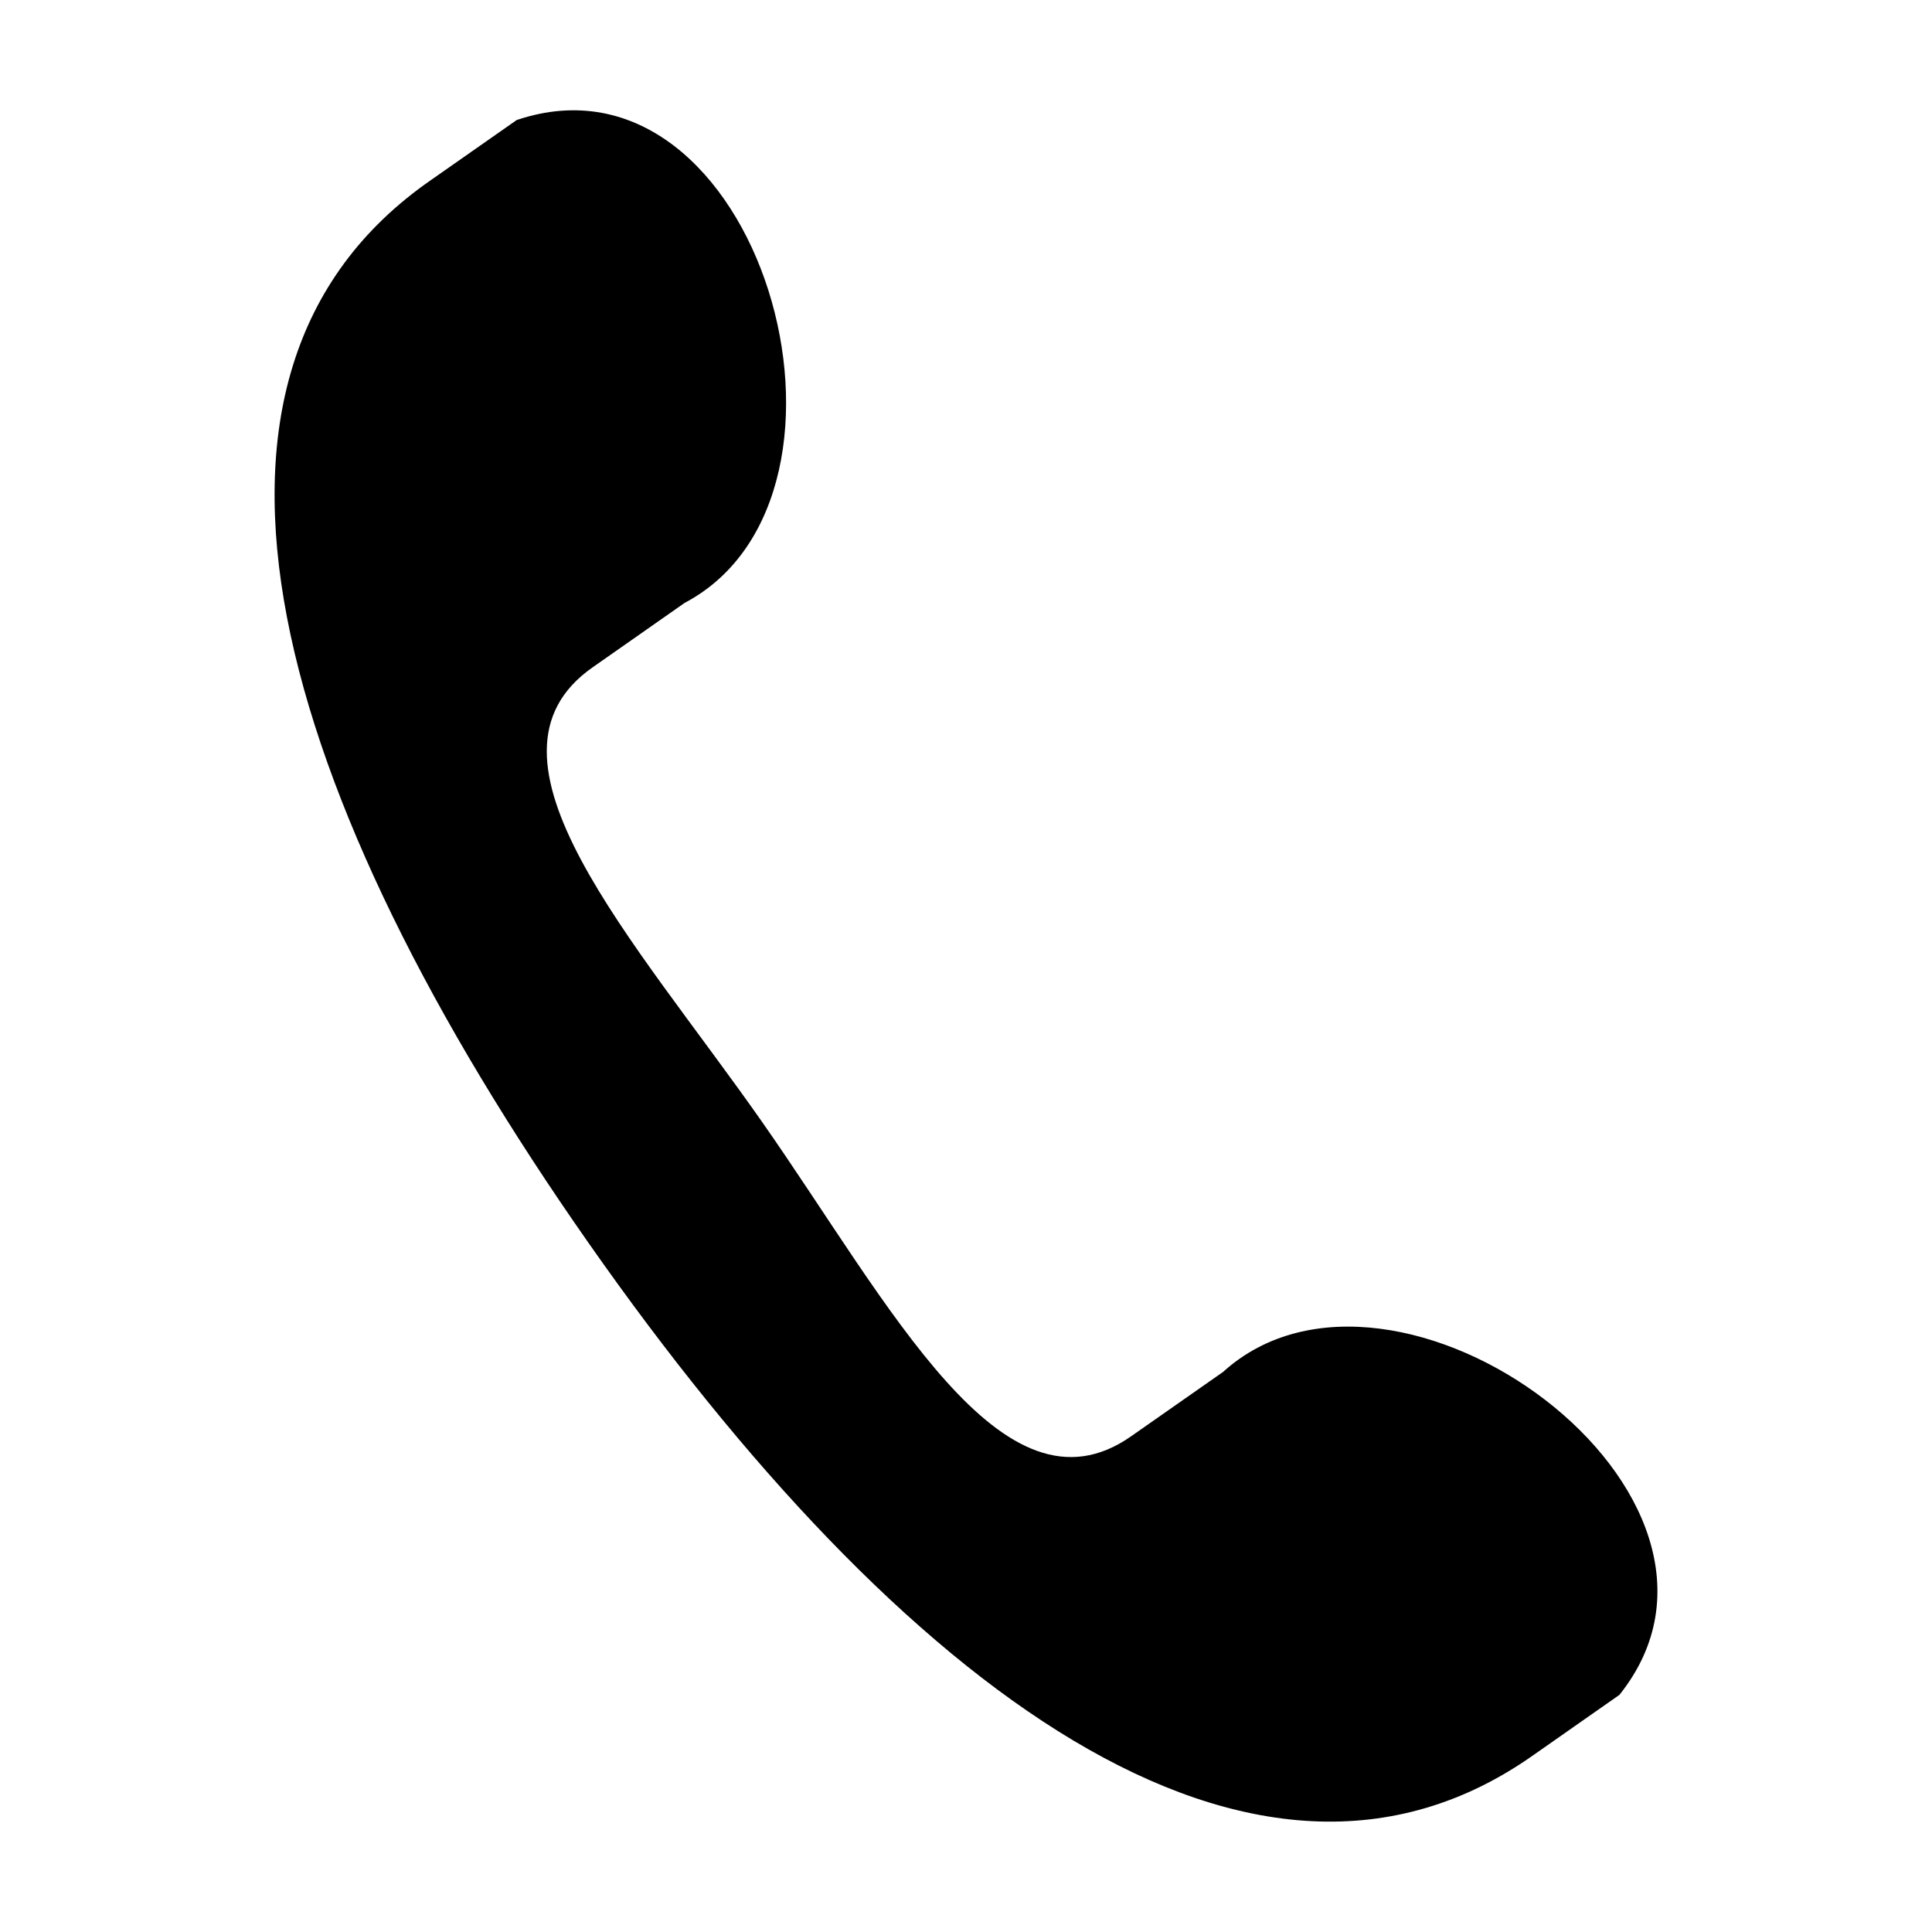
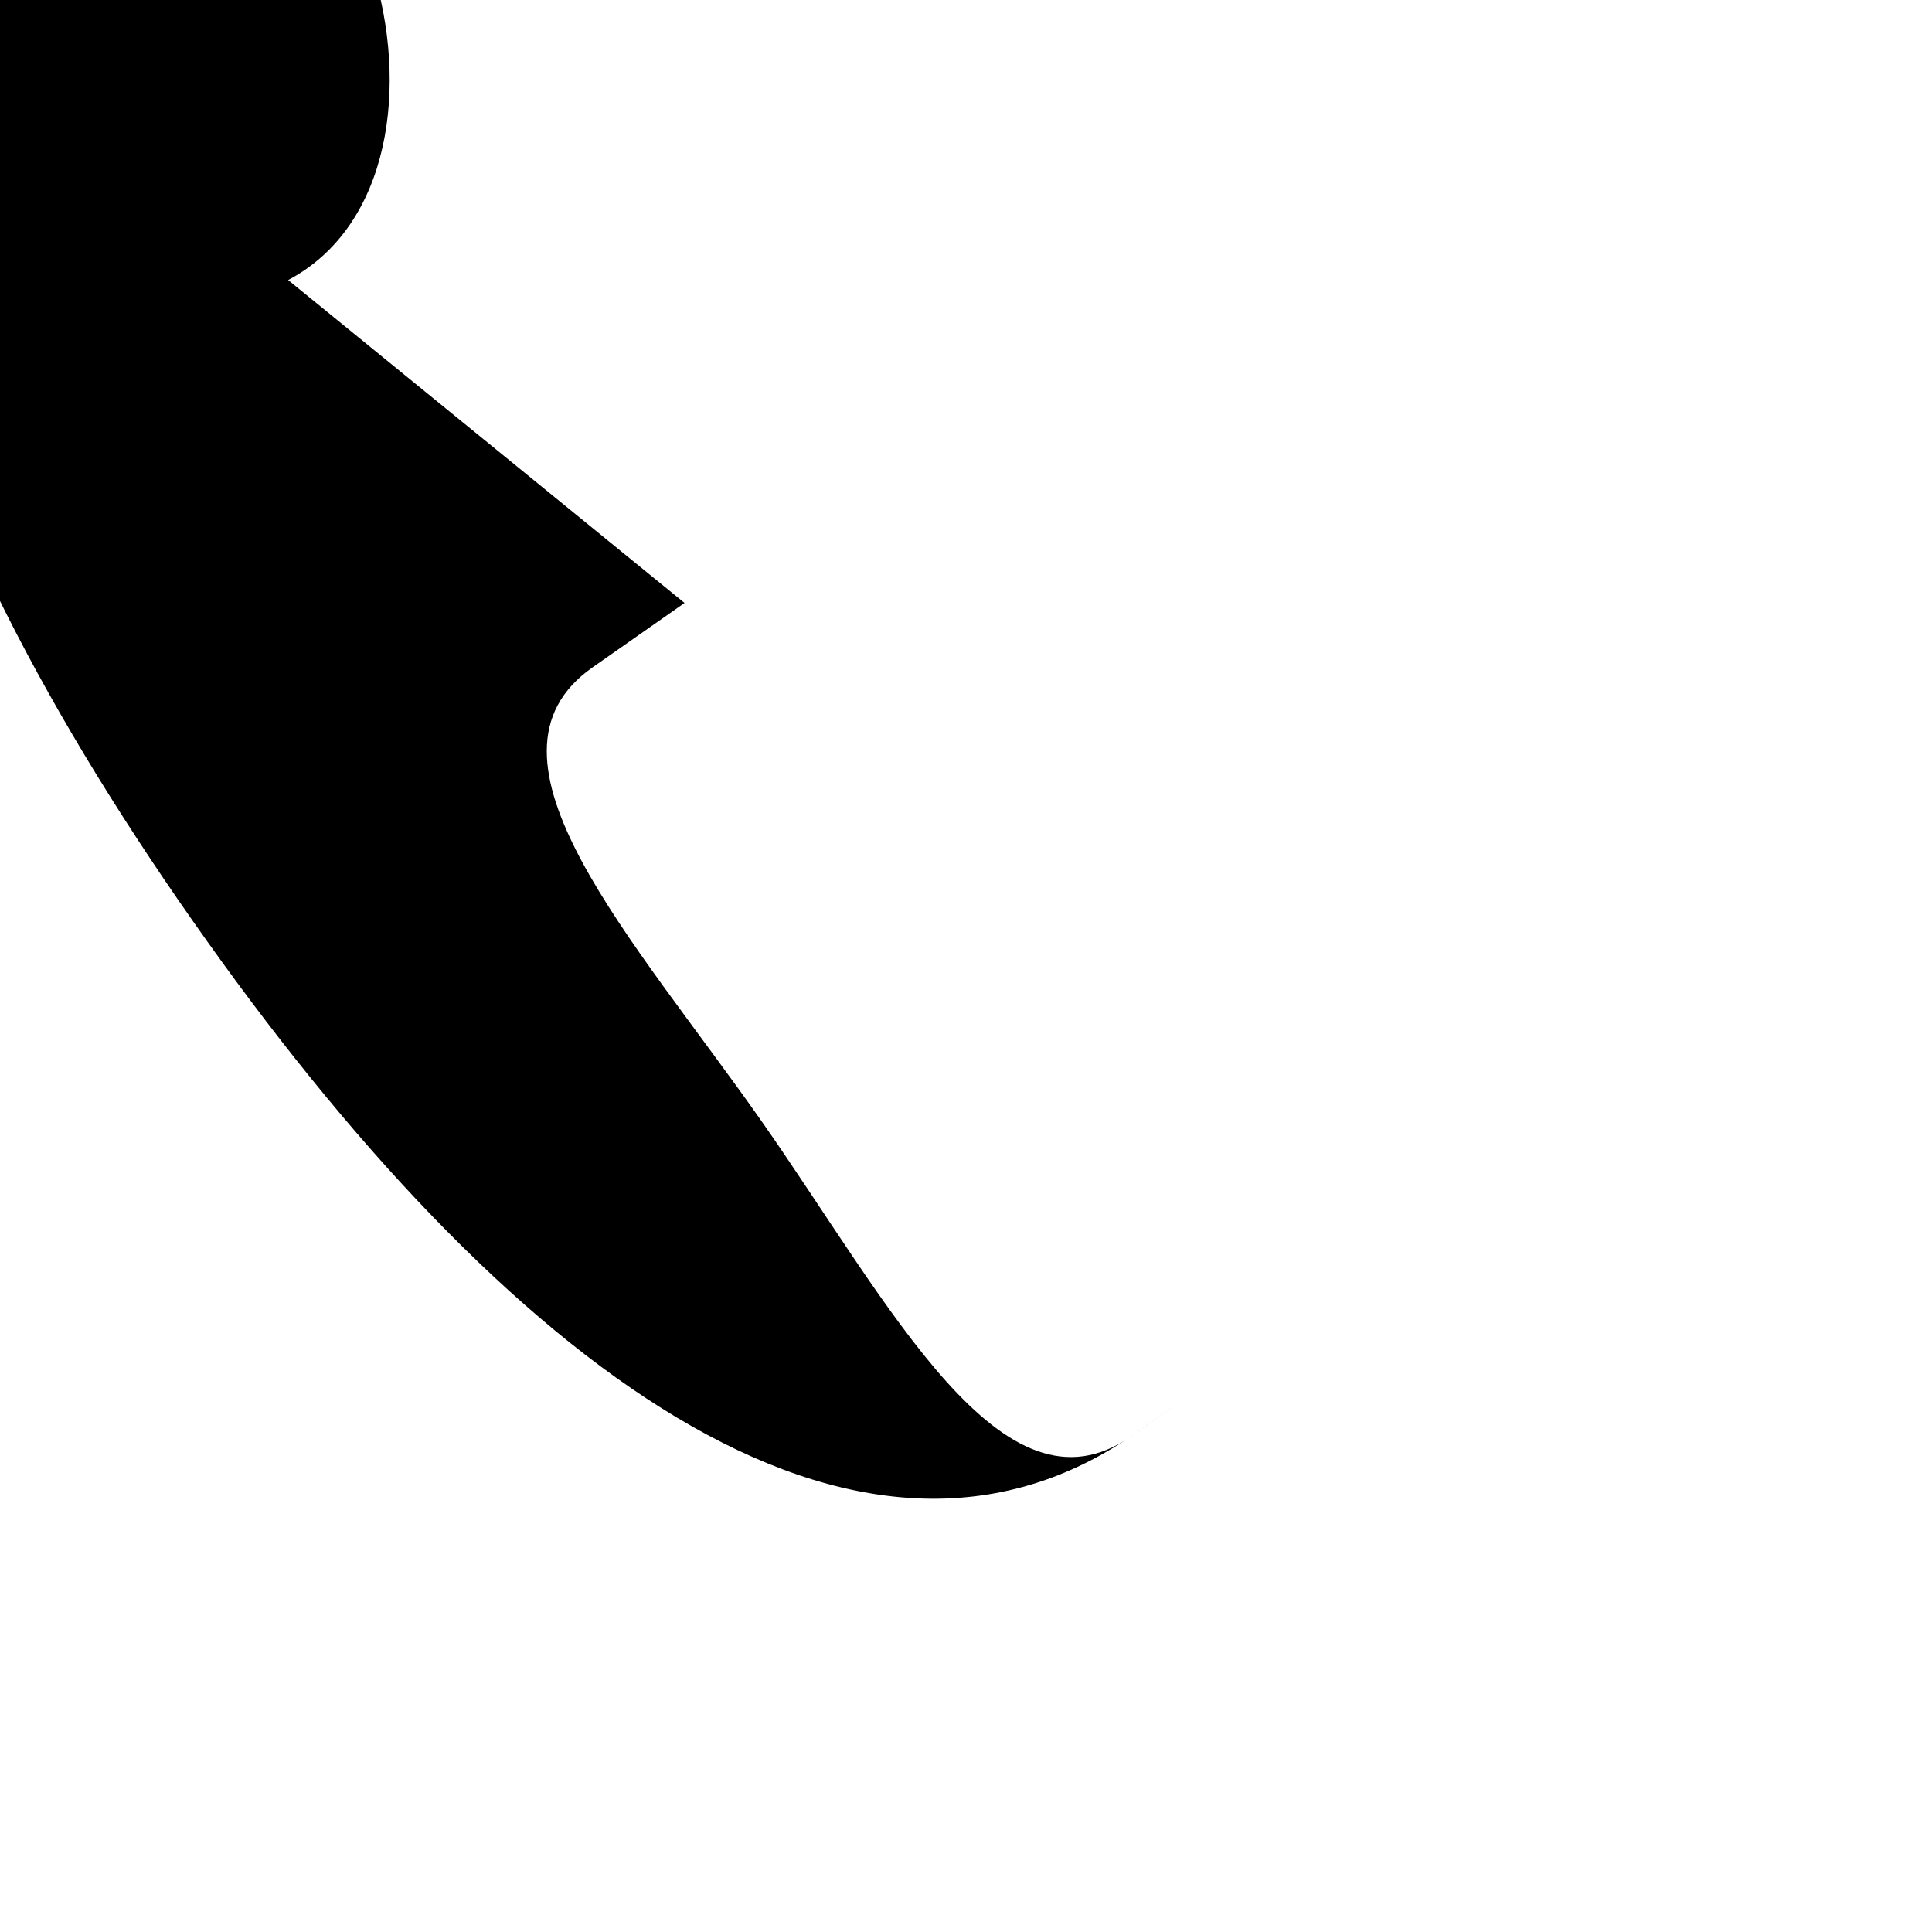
<svg xmlns="http://www.w3.org/2000/svg" fill="#000000" width="800px" height="800px" version="1.1" viewBox="144 144 512 512">
-   <path d="m325.41 303.79-24.367 17.066c-34.137 23.902 11.086 72.152 44.887 120.42 33.801 48.27 63.672 107.28 97.809 83.367l24.375-17.059c45.535-41.23 147.36 32.641 105.05 85.574l-22.625 15.84c-74.234 52.633-167.82-17.418-250.54-135.56-82.723-118.14-116.54-230.04-41.691-281.79l22.625-15.84c64.207-21.652 98.805 99.297 44.48 127.98z" fill-rule="evenodd" />
+   <path d="m325.41 303.79-24.367 17.066c-34.137 23.902 11.086 72.152 44.887 120.42 33.801 48.27 63.672 107.28 97.809 83.367l24.375-17.059l-22.625 15.84c-74.234 52.633-167.82-17.418-250.54-135.56-82.723-118.14-116.54-230.04-41.691-281.79l22.625-15.84c64.207-21.652 98.805 99.297 44.48 127.98z" fill-rule="evenodd" />
</svg>